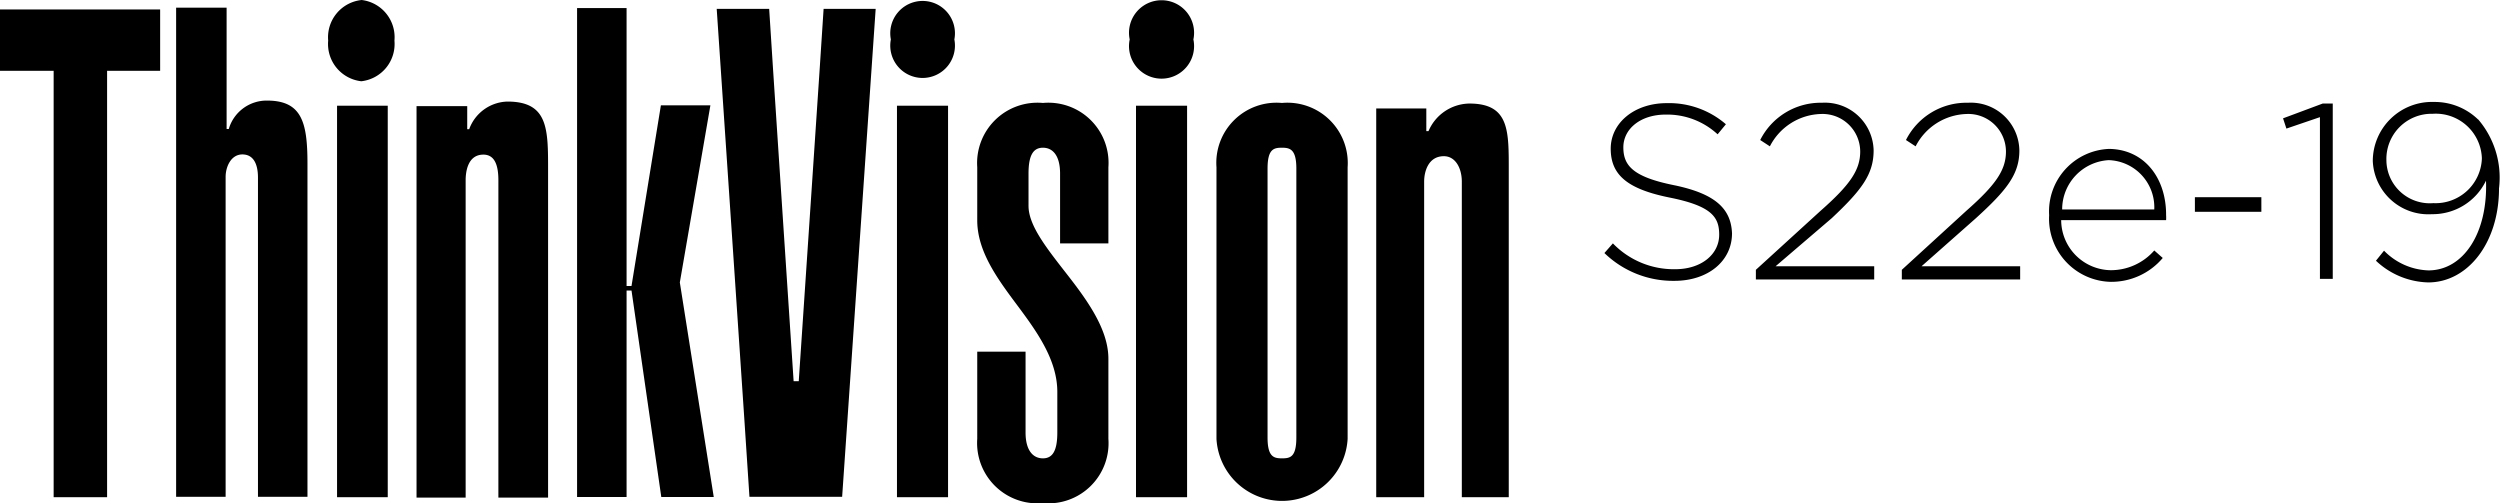
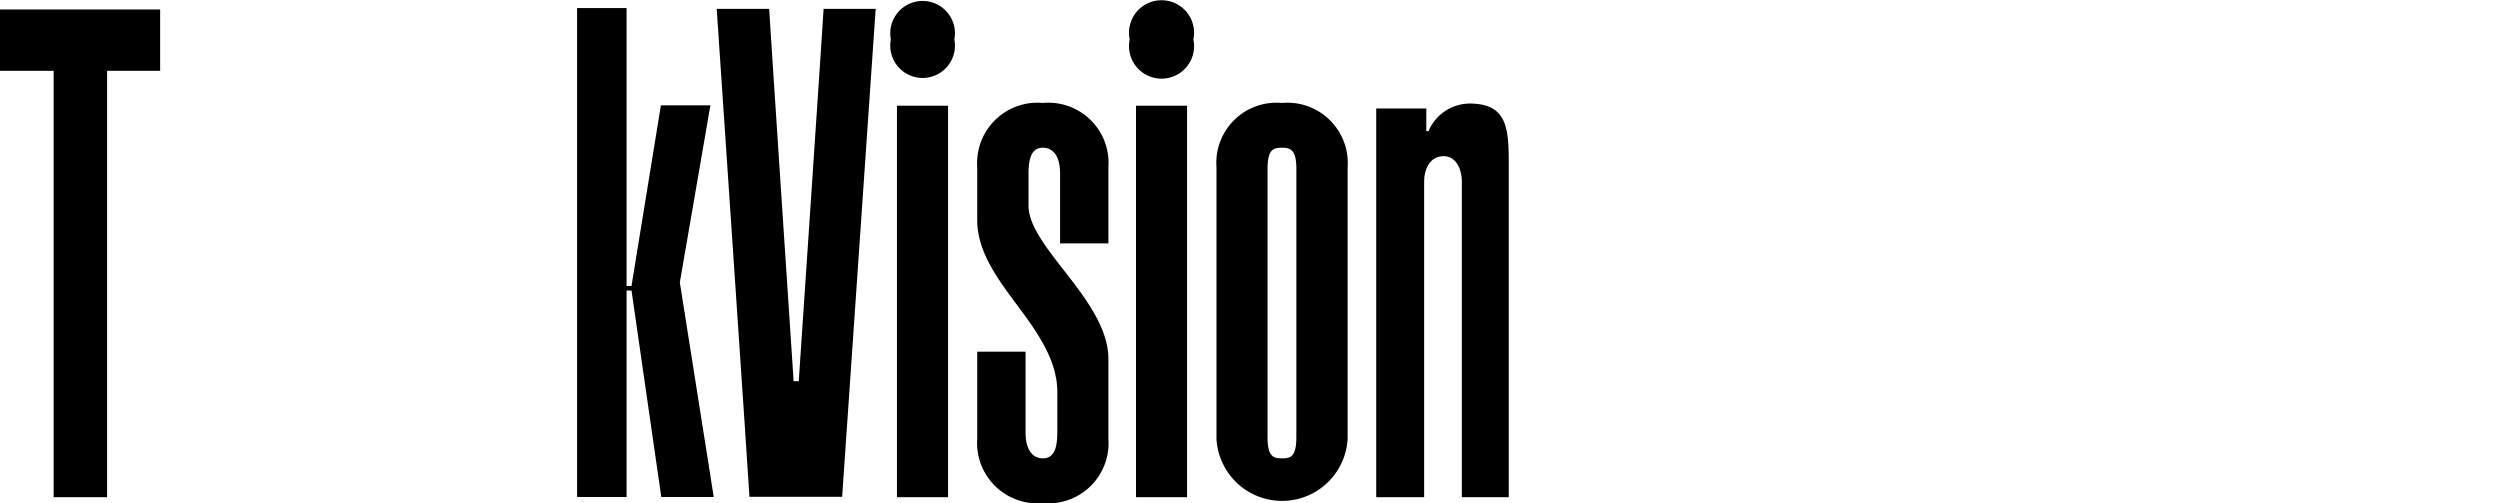
<svg xmlns="http://www.w3.org/2000/svg" viewBox="0 0 126.76 25.51">
  <title>logo-thinkvision-s22e-19</title>
  <g id="Layer_2" data-name="Layer 2">
    <g id="Layer_4" data-name="Layer 4">
      <polygon points="2.72 25.21 2.72 3.59 0 3.59 0 0.48 8.12 0.48 8.12 3.59 5.43 3.59 5.43 25.21 2.72 25.21" />
-       <path d="M20,2.06a1.9,1.9,0,0,1-1.68,2.06,1.9,1.9,0,0,1-1.68-2.06A1.9,1.9,0,0,1,18.34,0,1.9,1.9,0,0,1,20,2.06" />
-       <path d="M11.49,6.54h.11A2,2,0,0,1,13.54,5.1c1.77,0,2.05,1.11,2.05,3.2V25.19H13.08V9c0-.65-.21-1.17-.79-1.17s-.85.63-.85,1.14V25.19H8.93V.39h2.56Z" />
-       <rect x="17.09" y="5.36" width="2.57" height="19.85" />
-       <path d="M21.12,5.38h2.57V6.55h.1a2.12,2.12,0,0,1,1.94-1.4c2.08,0,2.06,1.41,2.06,3.5V25.23H25.27V9.14c0-.71-.16-1.3-.76-1.3-.8,0-.9.88-.9,1.3V25.23H21.12Z" />
      <rect x="45.48" y="5.36" width="2.59" height="19.85" />
      <path d="M45.17,2a1.64,1.64,0,1,0,3.22,0,1.64,1.64,0,1,0-3.22,0" />
      <path d="M57.6,5.36V25.21h2.59V5.36Z" />
      <path d="M57.28,2a1.65,1.65,0,1,0,3.23,0,1.65,1.65,0,1,0-3.23,0" />
      <path d="M49.55,8.48v2.69c0,1.56,1,2.93,2,4.27s2.06,2.79,2.06,4.43v2.06c0,.91-.23,1.31-.73,1.31s-.88-.4-.88-1.31v-4.1H49.55v4.42a3.06,3.06,0,0,0,3.33,3.26,3.05,3.05,0,0,0,3.32-3.26V18.19c0-1.59-1.22-3.16-2.3-4.54-.9-1.16-1.75-2.26-1.75-3.21V8.8c0-.91.23-1.31.73-1.31s.87.4.87,1.31v3.54H56.2V8.48a3.05,3.05,0,0,0-3.32-3.26,3.06,3.06,0,0,0-3.33,3.26" />
      <path d="M41.76.45c0,.16-1.26,18.88-1.26,18.88h-.26S39,.61,39,.45H36.34C36.35.64,38,25,38,25.19H42.7C42.71,25,44.39.64,44.4.45Z" />
      <path d="M69.78,5.5h2.54V6.65h.11a2.29,2.29,0,0,1,2.07-1.4c2.06,0,2,1.41,2,3.49V25.21H74.12v-16c0-.68-.32-1.29-.91-1.29-.79,0-1,.78-1,1.29v16H69.78Z" />
      <path d="M65.73,22.18c0,1-.31,1.06-.73,1.06s-.73-.08-.73-1.06V8.55c0-1,.32-1.06.73-1.06s.73.08.73,1.06ZM65,5.22a3.05,3.05,0,0,0-3.32,3.26V22.25a3.33,3.33,0,0,0,6.65,0V8.48A3.06,3.06,0,0,0,65,5.22" />
      <polygon points="29.26 25.2 29.26 0.41 31.77 0.41 31.77 14.5 32.02 14.5 33.51 5.34 36.02 5.34 34.47 14.32 36.19 25.2 33.53 25.2 32.02 14.73 31.77 14.73 31.77 25.2 29.26 25.2" />
-       <path d="M84.88,9.39c-2.09-.42-2.57-1-2.57-1.92v0c0-.92.85-1.66,2.15-1.66a3.77,3.77,0,0,1,2.63,1l.42-.51a4.4,4.4,0,0,0-3-1.07c-1.64,0-2.84,1-2.84,2.31v0c0,1.34.86,2.05,3,2.48s2.5,1,2.5,1.88v0c0,1-.91,1.75-2.23,1.75a4.29,4.29,0,0,1-3.16-1.31l-.43.49a5,5,0,0,0,3.55,1.41c1.7,0,2.92-1,2.92-2.41v0C87.77,10.54,86.91,9.81,84.88,9.39Zm8,1.67C94.38,9.65,95,8.84,95,7.63v0a2.47,2.47,0,0,0-2.62-2.42,3.43,3.43,0,0,0-3.13,1.89l.49.32a3,3,0,0,1,2.58-1.64,1.91,1.91,0,0,1,2,1.9c0,.93-.5,1.68-2,3l-3.29,3v.49h6V13.5h-5Zm7.31,0c1.55-1.41,2.2-2.22,2.2-3.43v0a2.46,2.46,0,0,0-2.61-2.42,3.43,3.43,0,0,0-3.14,1.89l.49.32a3,3,0,0,1,2.58-1.64,1.91,1.91,0,0,1,2,1.9c0,.93-.5,1.68-2,3l-3.28,3v.49h6V13.5h-5Zm6.76-3.51a3.17,3.17,0,0,0-3.05,3.36v0A3.2,3.2,0,0,0,107,14.29a3.41,3.41,0,0,0,2.66-1.21l-.43-.38a2.92,2.92,0,0,1-2.21,1,2.55,2.55,0,0,1-2.51-2.54h5.32a2,2,0,0,0,0-.25C109.84,9,108.7,7.55,106.9,7.55Zm-2.39,3.07a2.5,2.5,0,0,1,2.36-2.5,2.39,2.39,0,0,1,2.31,2.5Zm6.73.12h3.37V10h-3.37ZM115.76,6l.17.52,1.7-.58v8.2h.65V5.25h-.51Zm9.89.06a3.16,3.16,0,0,0-2.24-.89,3,3,0,0,0-3.1,3v0a2.82,2.82,0,0,0,3,2.69,3,3,0,0,0,2.74-1.7c.1,2.65-1.14,4.55-2.92,4.55a3.29,3.29,0,0,1-2.25-1l-.41.51a4,4,0,0,0,2.65,1.1c2,0,3.59-2,3.59-4.77v0A4.54,4.54,0,0,0,125.65,6.05Zm.19,2a2.35,2.35,0,0,1-2.46,2.24A2.2,2.2,0,0,1,121,8.12v0a2.29,2.29,0,0,1,2.34-2.35A2.34,2.34,0,0,1,125.84,8Z" />
    </g>
  </g>
</svg>